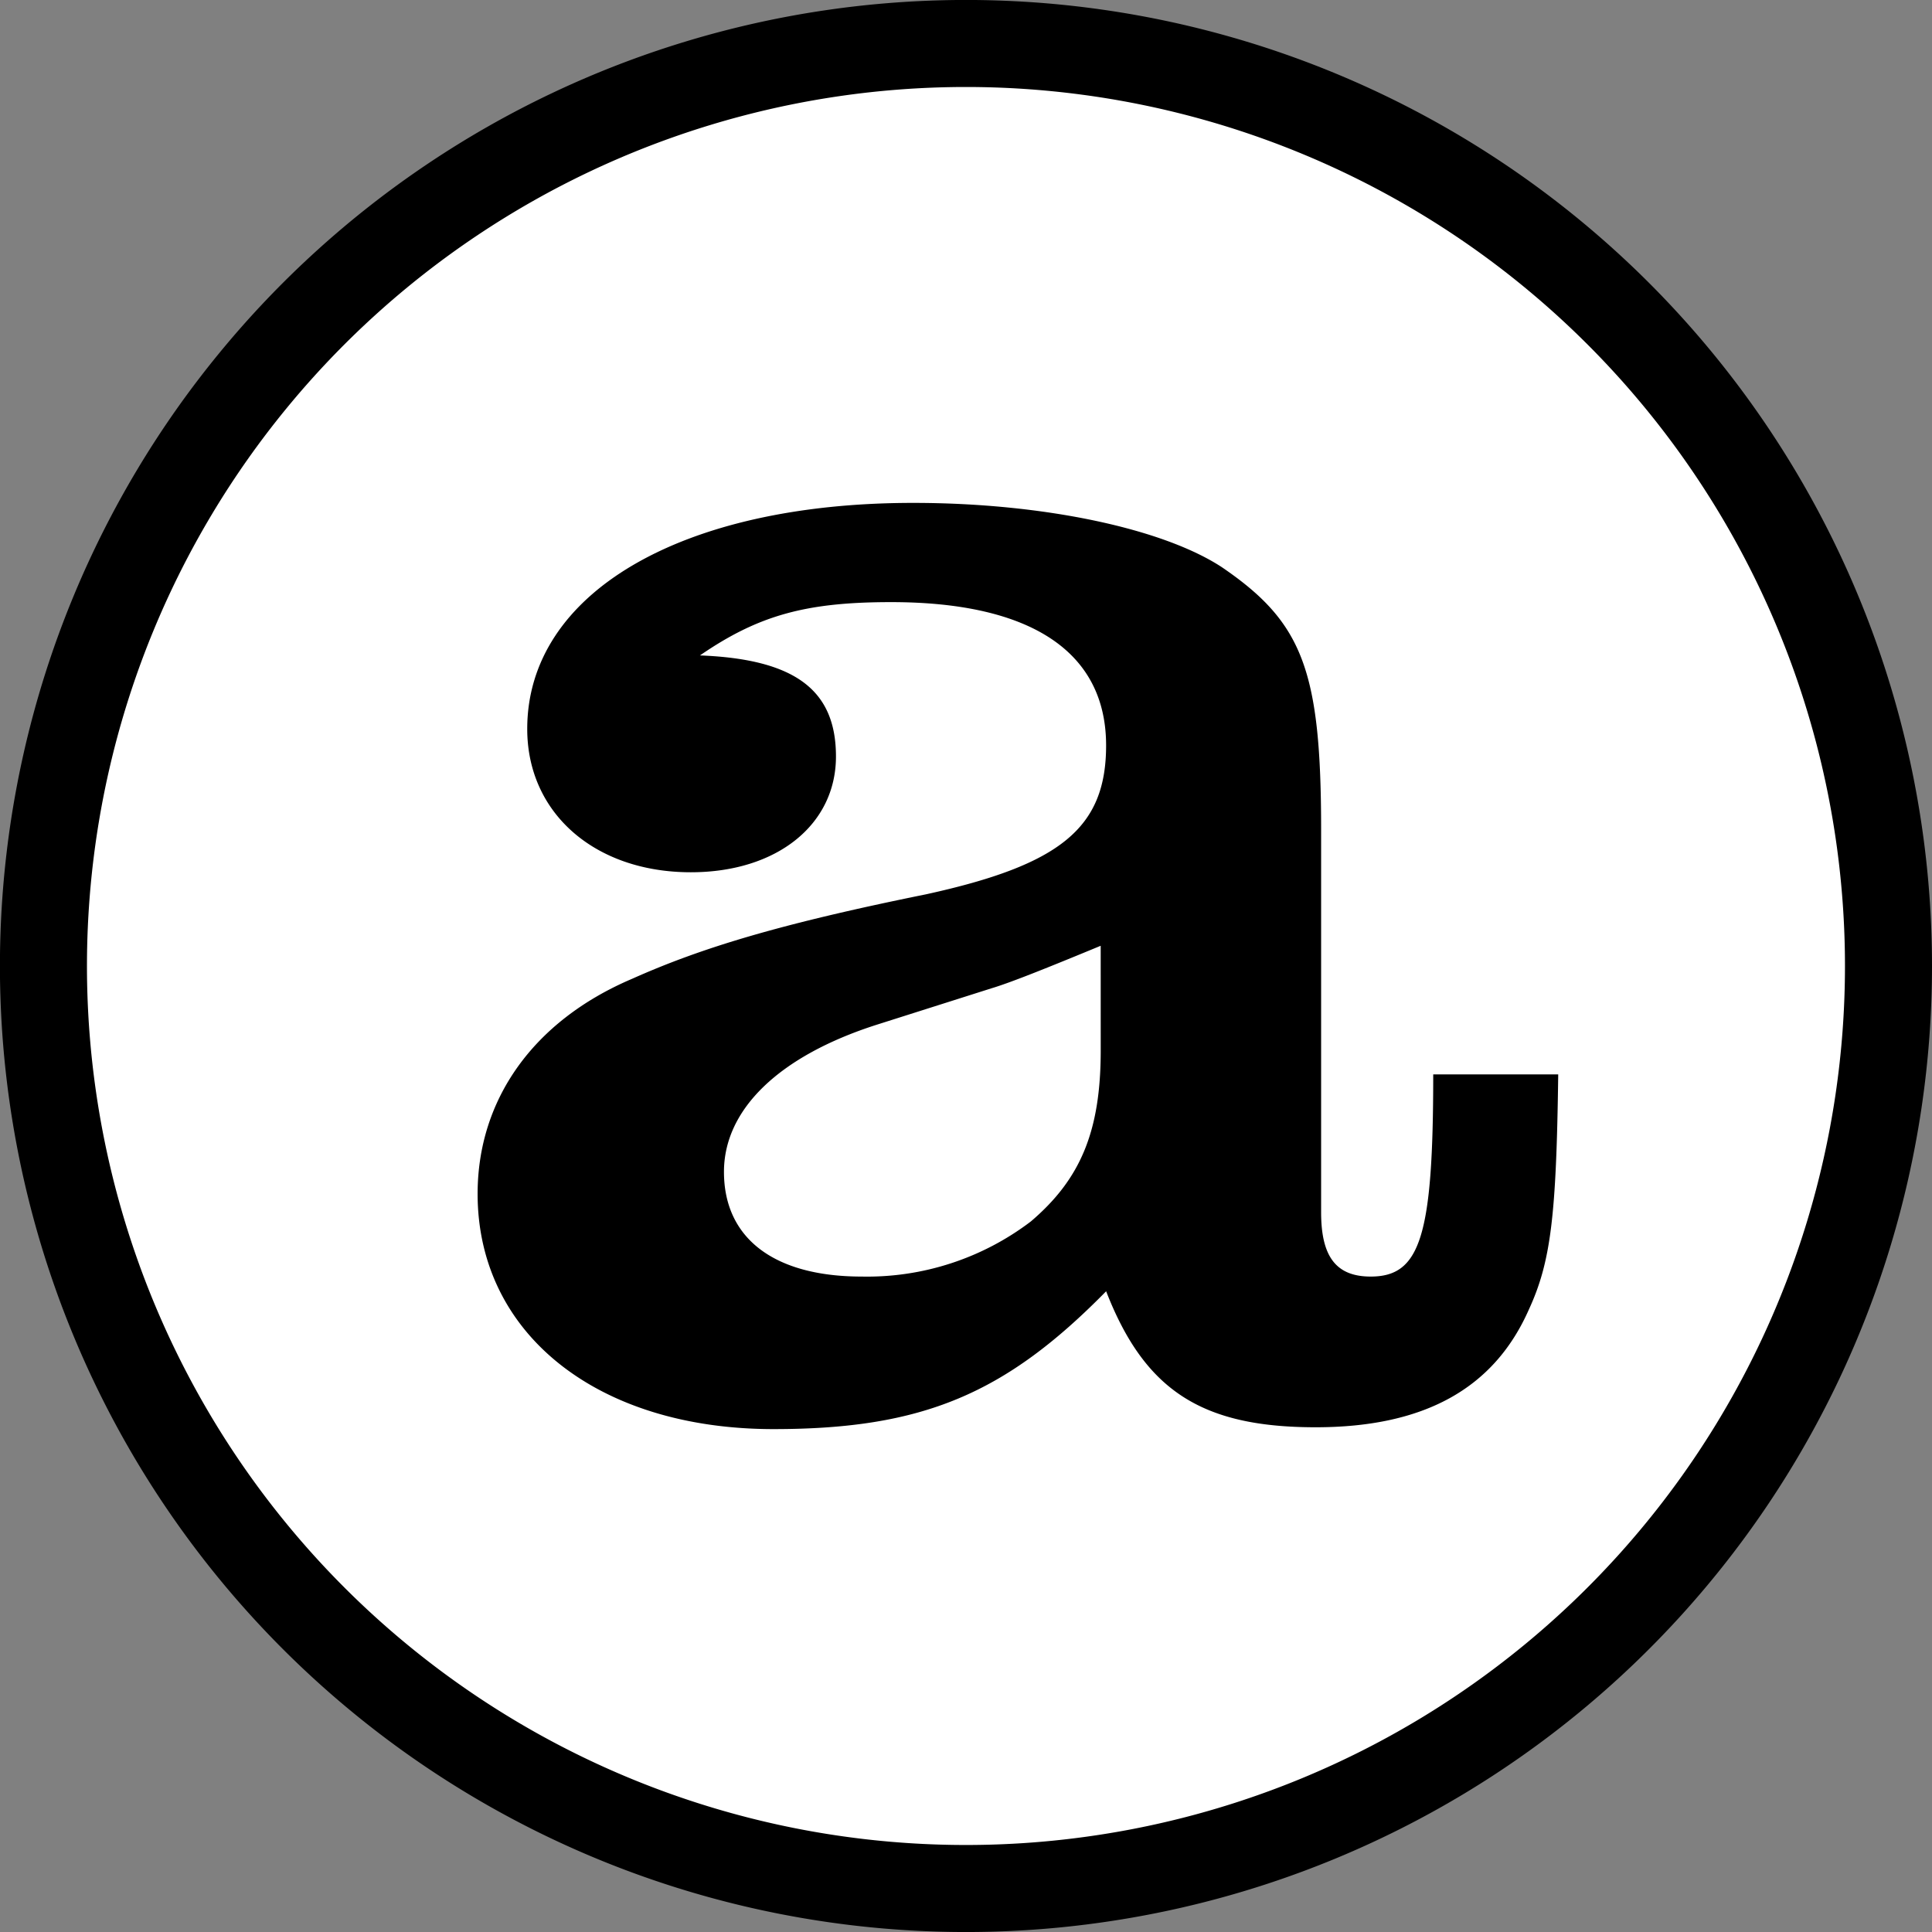
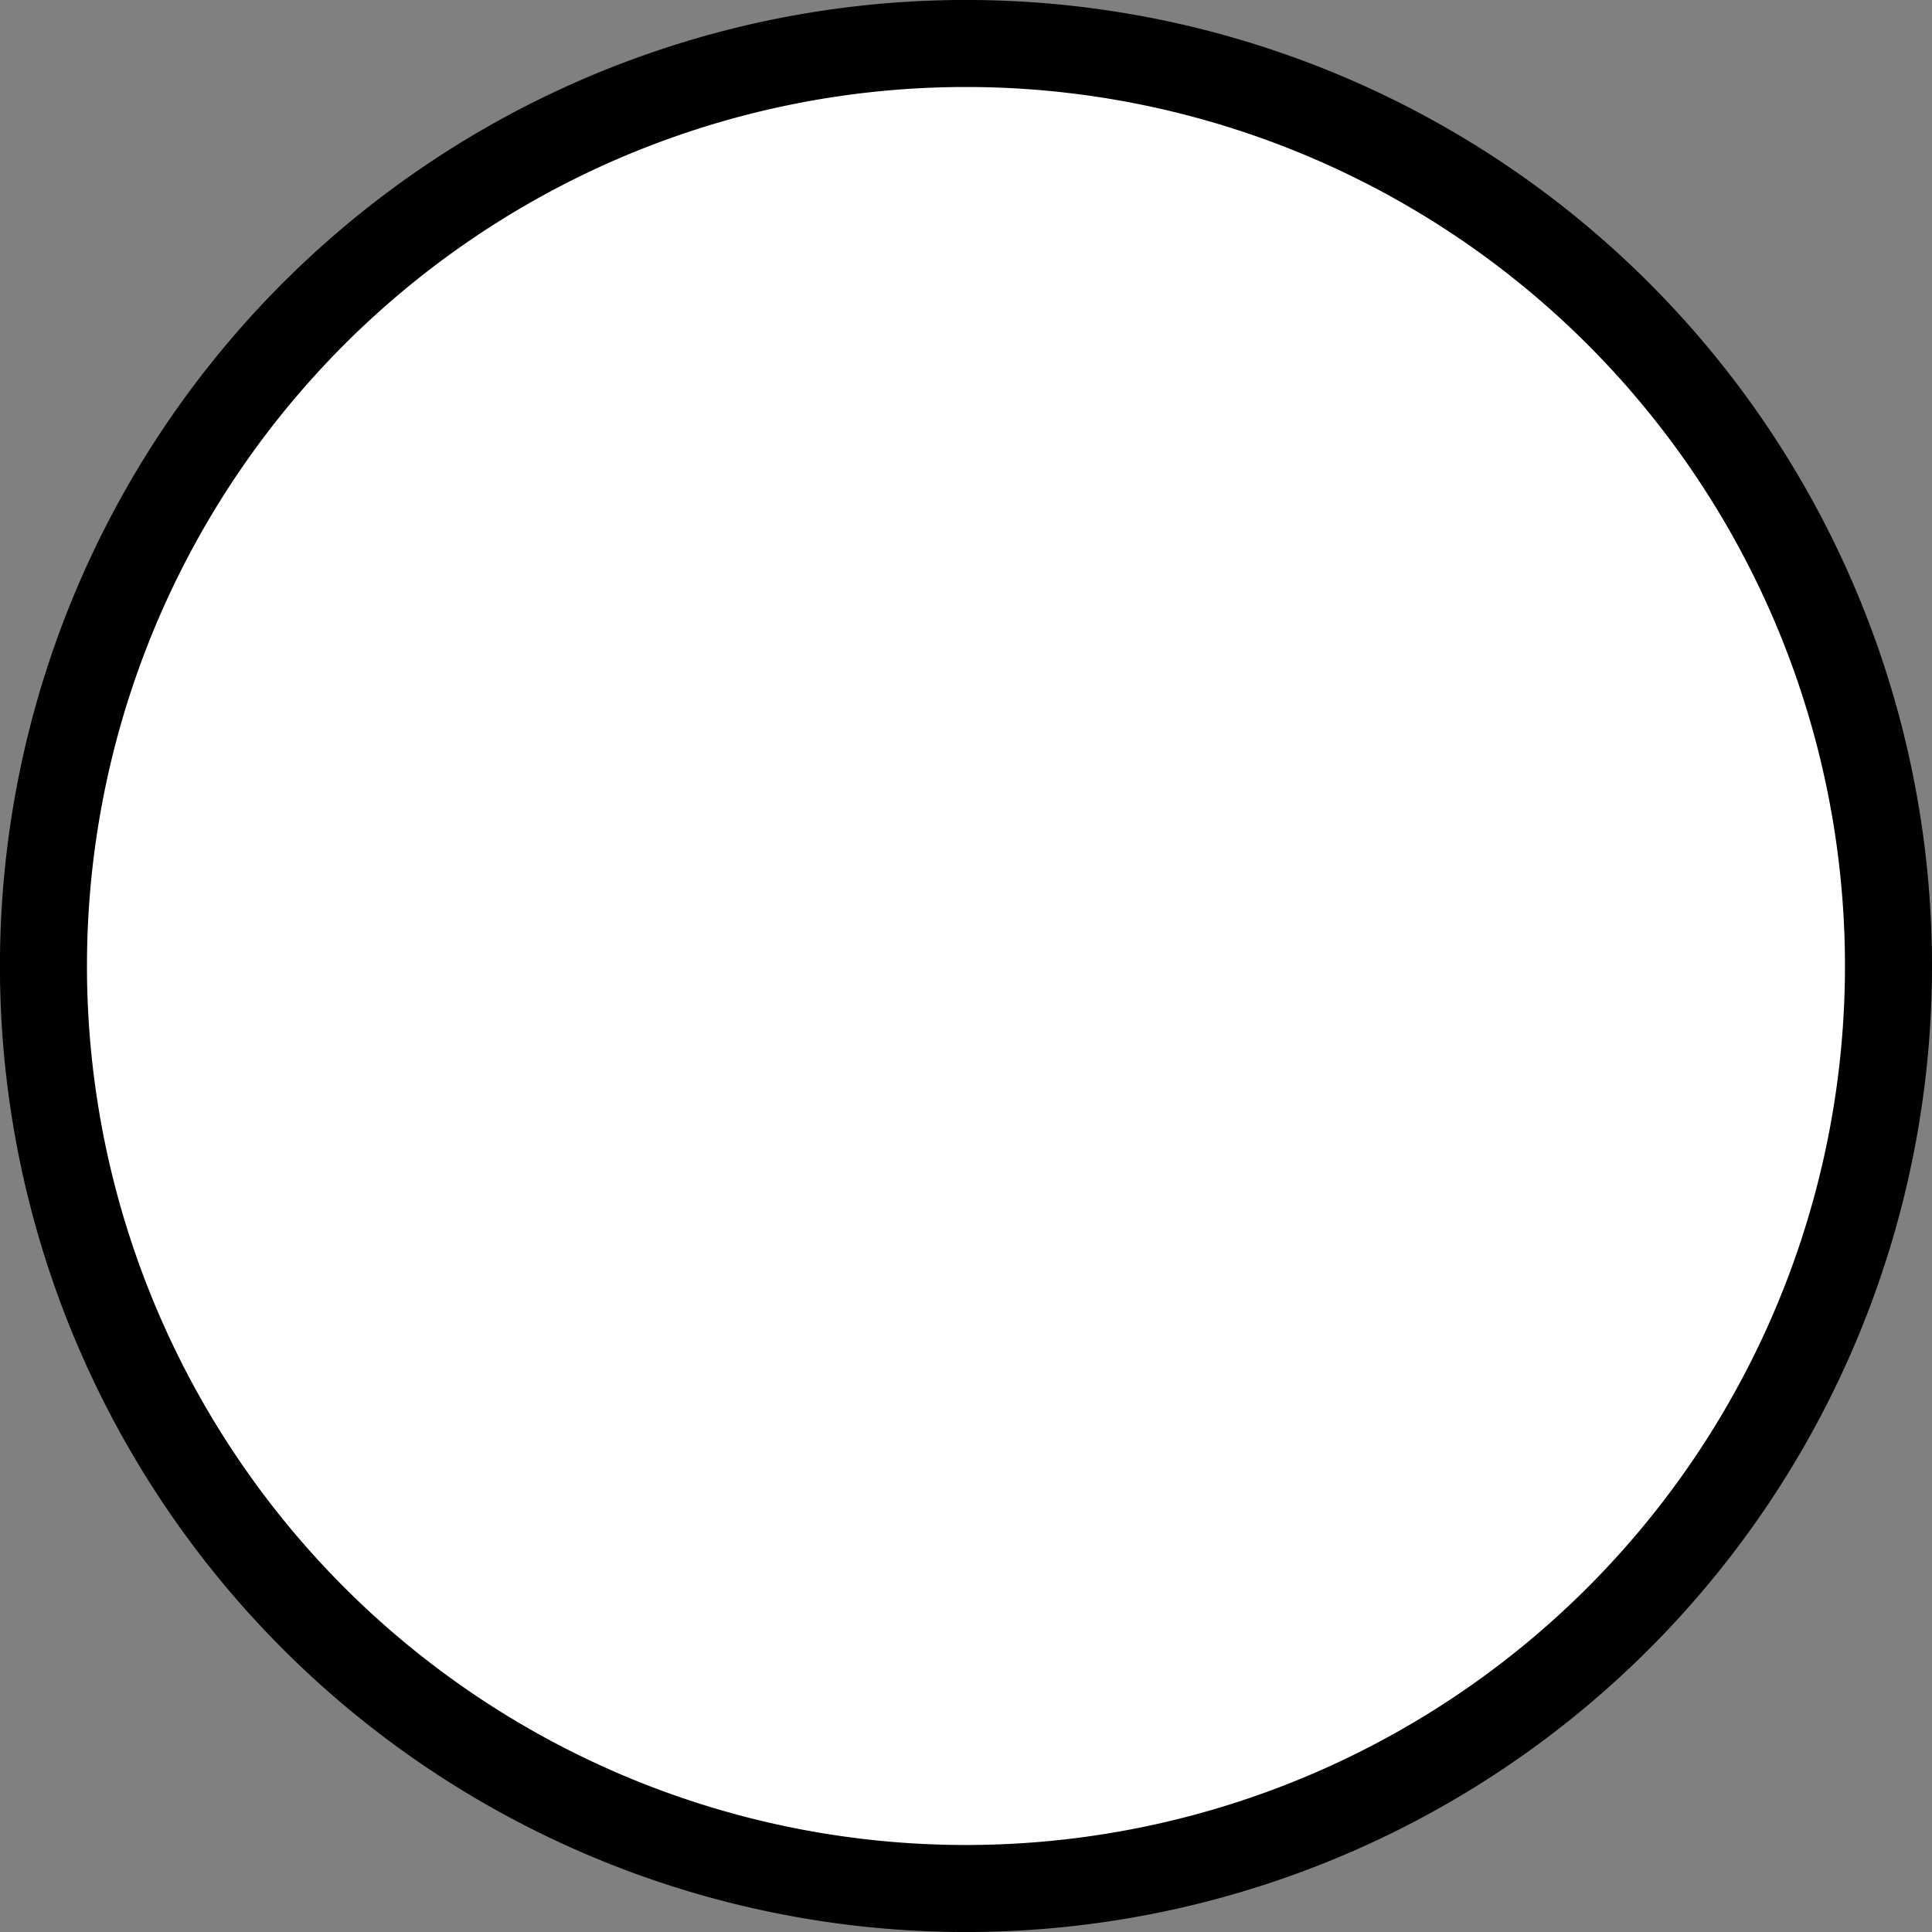
<svg xmlns="http://www.w3.org/2000/svg" width="155.395" height="155.395" viewBox="0 0 155.395 155.395">
  <rect x="0" y="0" width="155.395" height="155.395" fill="#808080" stroke="none" />
  <g id="Grupo_1682" data-name="Grupo 1682" transform="translate(6005.107 -3844.894)">
    <path id="Trazado_12402" data-name="Trazado 12402" d="M282.671,208.473a74.2,74.2,0,1,1-74.2-74.2,74.2,74.2,0,0,1,74.2,74.2" transform="translate(-6135.883 3714.118)" fill="#fff" stroke="#000" stroke-width="7" />
-     <path id="Trazado_12399" data-name="Trazado 12399" d="M346.243,312.571c-.148,11.381-.591,15.076-2.365,18.92-2.808,6.356-8.425,9.46-17.146,9.46-9.165,0-13.747-2.956-16.851-10.938-8.13,8.277-14.781,11.086-26.754,11.086-14.19,0-23.8-7.686-23.8-18.92,0-7.539,4.434-13.894,12.416-17.294,5.617-2.513,11.973-4.434,23.65-6.8,10.79-2.365,14.485-5.321,14.485-11.973,0-7.538-6.06-11.529-17.294-11.529-6.8,0-10.642,1.035-15.372,4.287,7.686.3,10.938,2.809,10.938,8.129,0,5.469-4.73,9.312-11.677,9.312-7.686,0-13.155-4.73-13.155-11.529,0-10.938,12.416-18.18,31.04-18.18,10.495,0,20.1,2.07,24.832,5.173,6.5,4.434,7.982,8.277,7.982,21.137v30.745c0,3.547,1.183,5.173,3.991,5.173,3.991,0,5.026-3.252,5.026-16.259Zm-36.8-10.347c-4.287,1.774-7.243,2.957-8.721,3.4l-9.312,2.956c-7.834,2.513-12.268,6.8-12.268,11.825,0,5.321,3.991,8.425,11.086,8.425a21.744,21.744,0,0,0,13.6-4.435c3.991-3.4,5.617-7.242,5.617-13.746Z" transform="translate(-6226.019 3618.741)" />
  </g>
</svg>